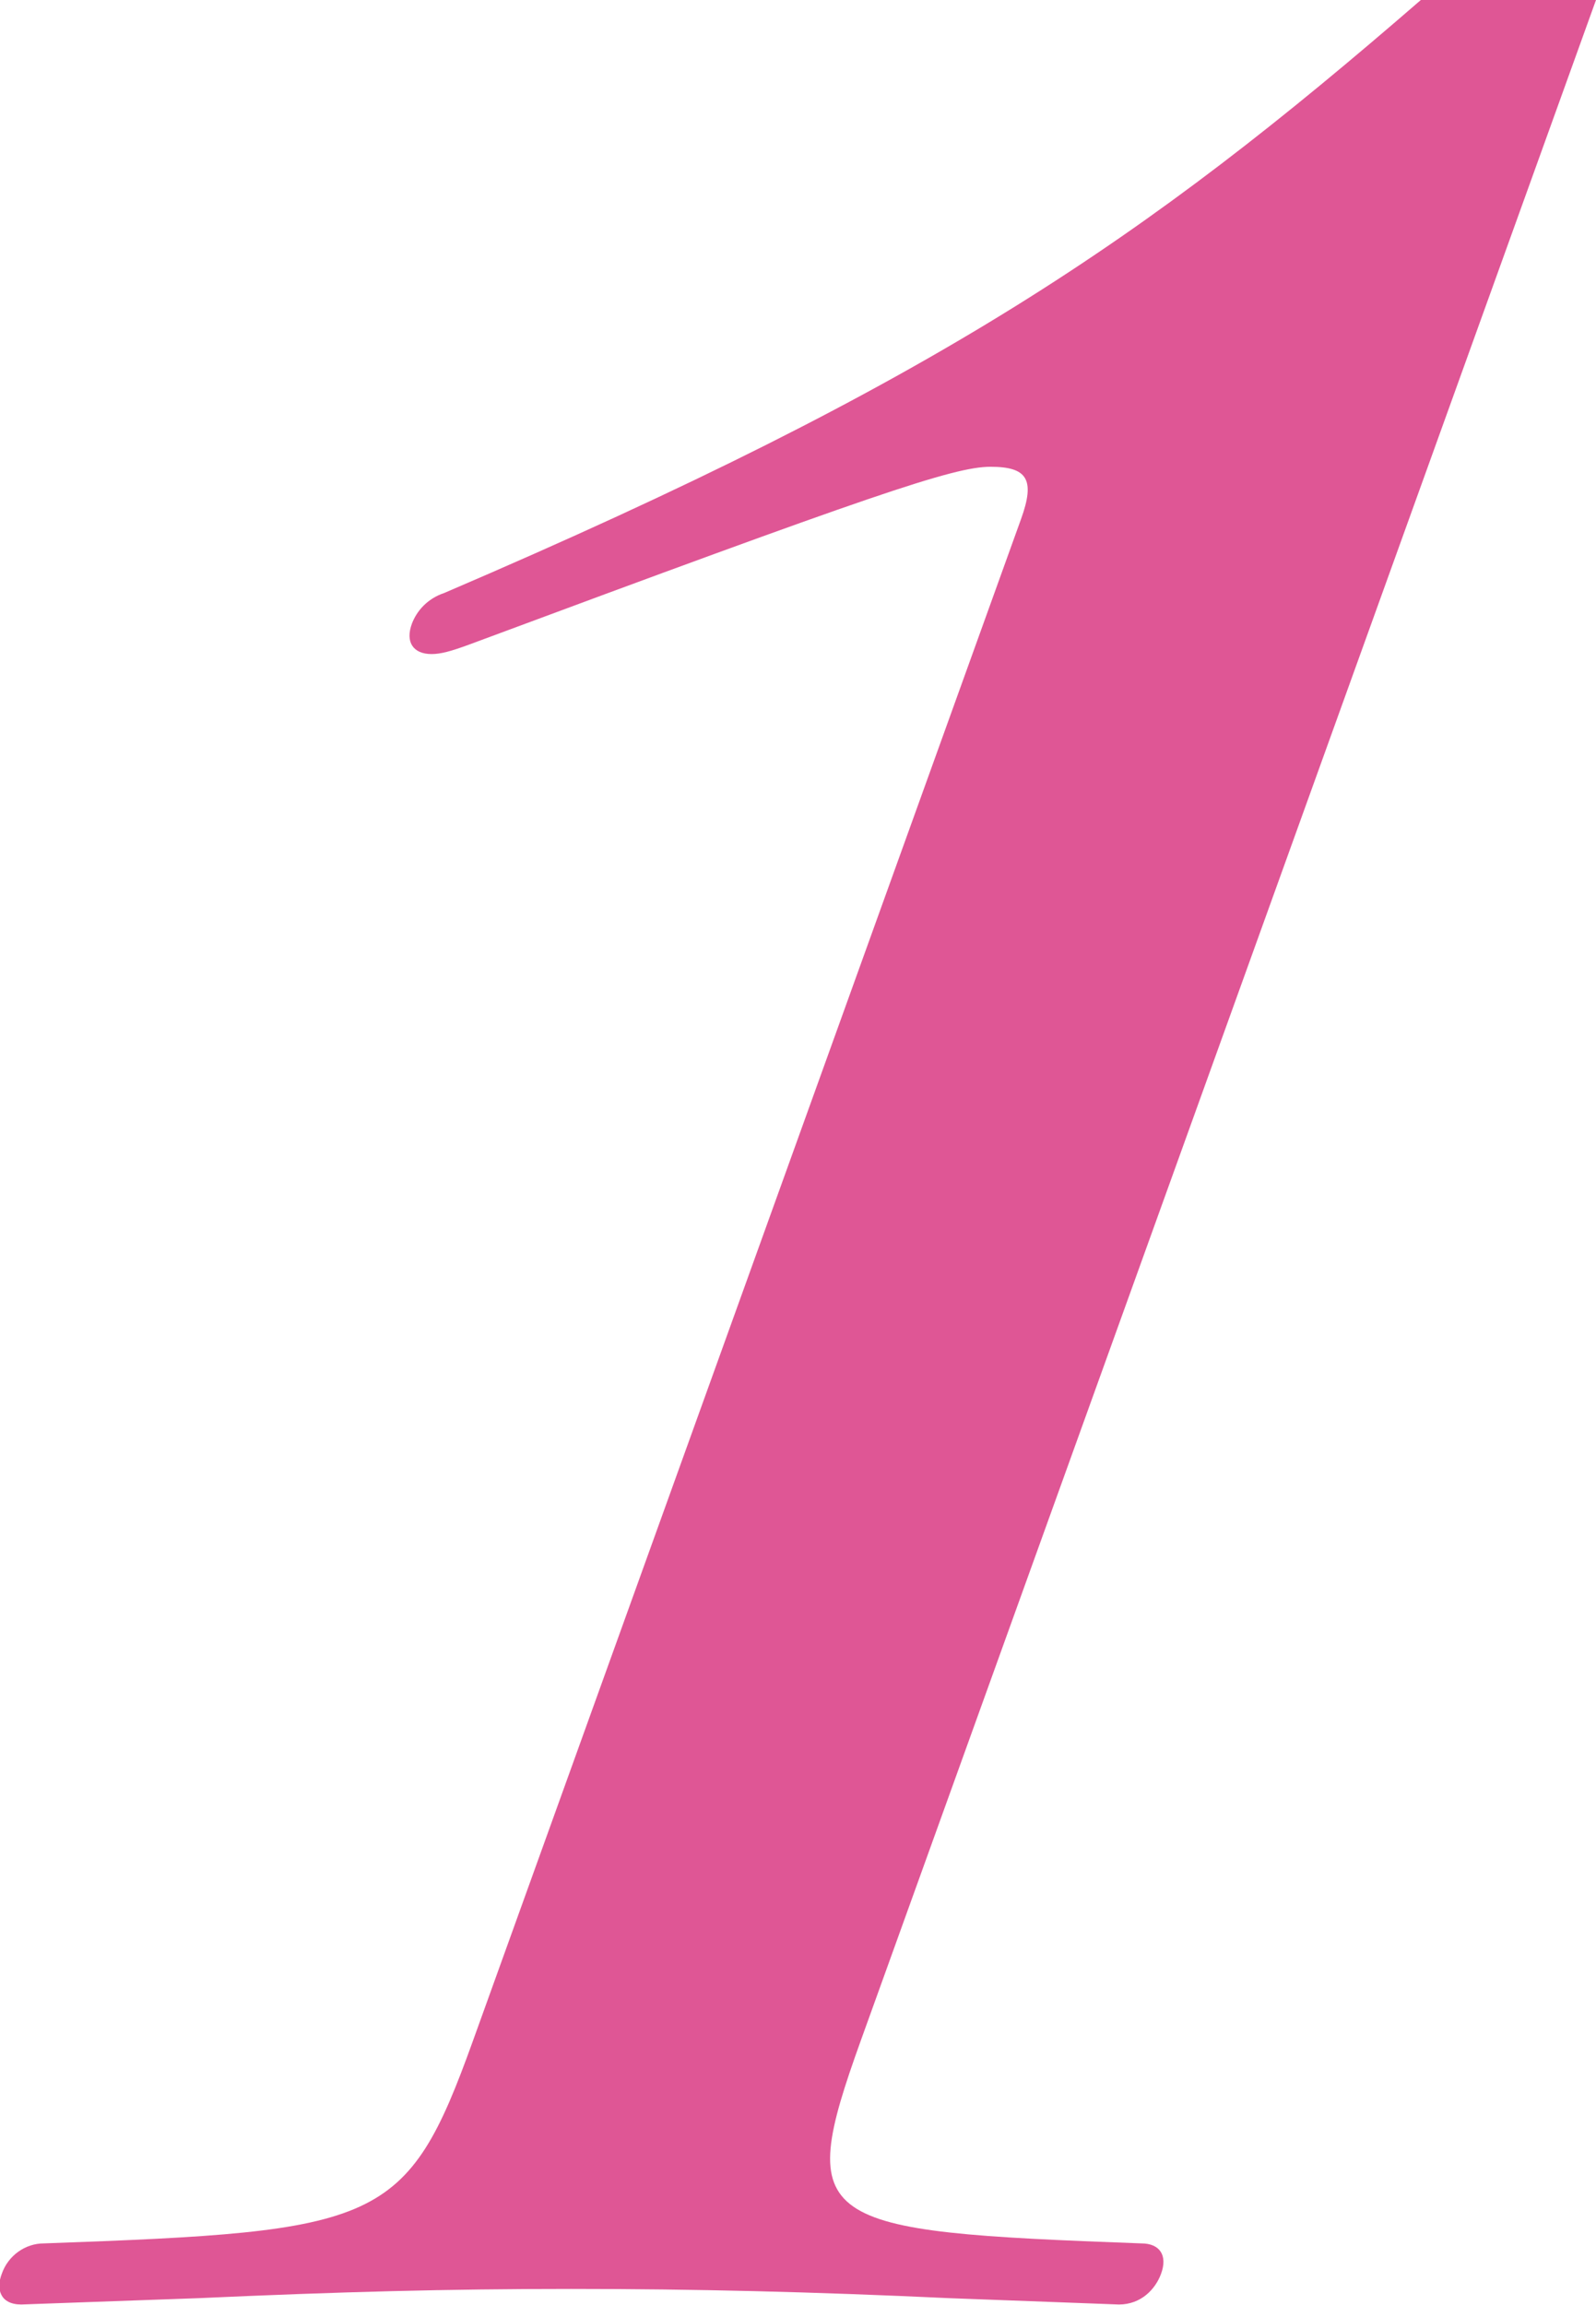
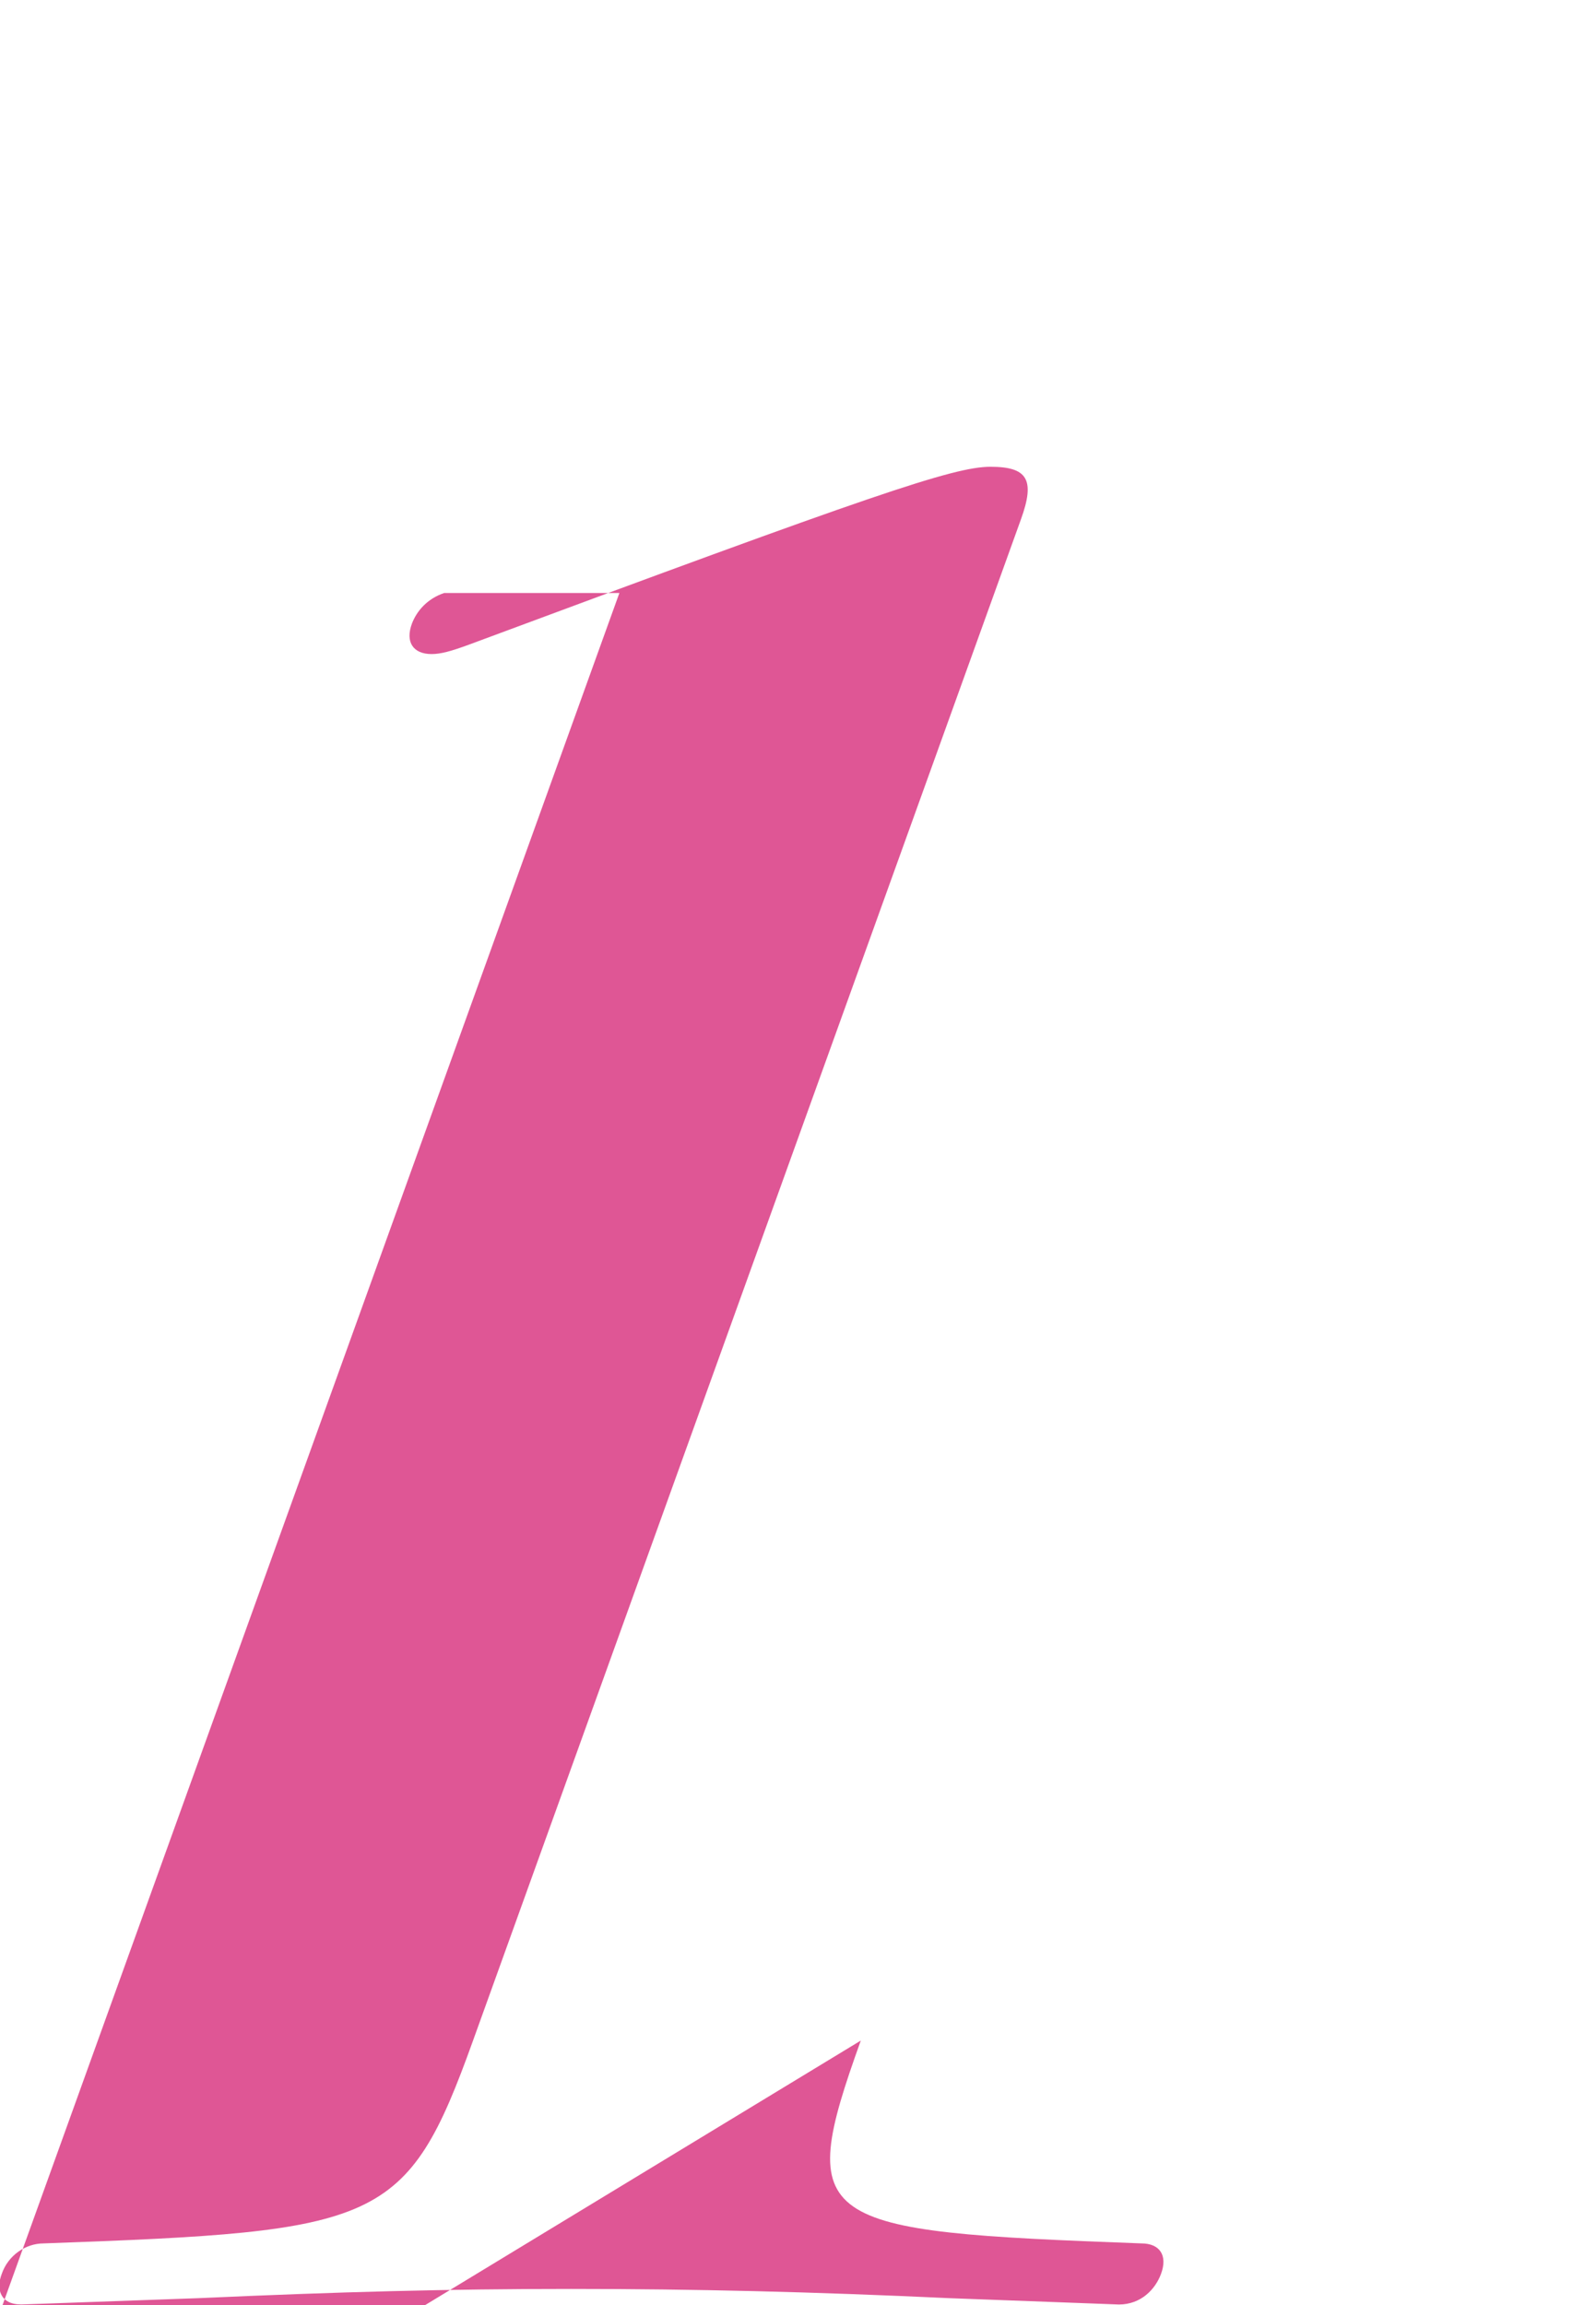
<svg xmlns="http://www.w3.org/2000/svg" id="_レイヤー_1" viewBox="0 0 27.7 40">
  <defs>
    <style>.cls-1{fill:#df5695;}</style>
  </defs>
-   <path class="cls-1" d="m14.94,35.41c-1.15,3.2-.82,3.31,4.87,3.52.32,0,.46.21.34.53-.1.27-.35.53-.73.53l-2.95-.11c-2.36-.11-4.42-.16-6.56-.16s-4.02.05-6.46.16l-3.08.11c-.37,0-.44-.27-.34-.53.11-.32.41-.53.73-.53,5.84-.21,6.3-.32,7.45-3.52l9.51-26.4c.25-.69.11-.91-.53-.91s-2.04.48-9.06,3.09c-.3.11-.48.16-.64.16-.32,0-.46-.21-.34-.53.08-.21.26-.43.56-.53C16.3,6.61,19.86,4.16,24.66,0h3.04l-12.76,35.41Z" />
+   <path class="cls-1" d="m14.94,35.41c-1.15,3.2-.82,3.31,4.87,3.52.32,0,.46.21.34.53-.1.27-.35.53-.73.53l-2.95-.11c-2.36-.11-4.42-.16-6.56-.16s-4.02.05-6.46.16l-3.08.11c-.37,0-.44-.27-.34-.53.11-.32.41-.53.73-.53,5.84-.21,6.3-.32,7.45-3.52l9.51-26.4c.25-.69.11-.91-.53-.91s-2.04.48-9.06,3.09c-.3.11-.48.16-.64.16-.32,0-.46-.21-.34-.53.08-.21.26-.43.56-.53h3.04l-12.76,35.41Z" />
</svg>